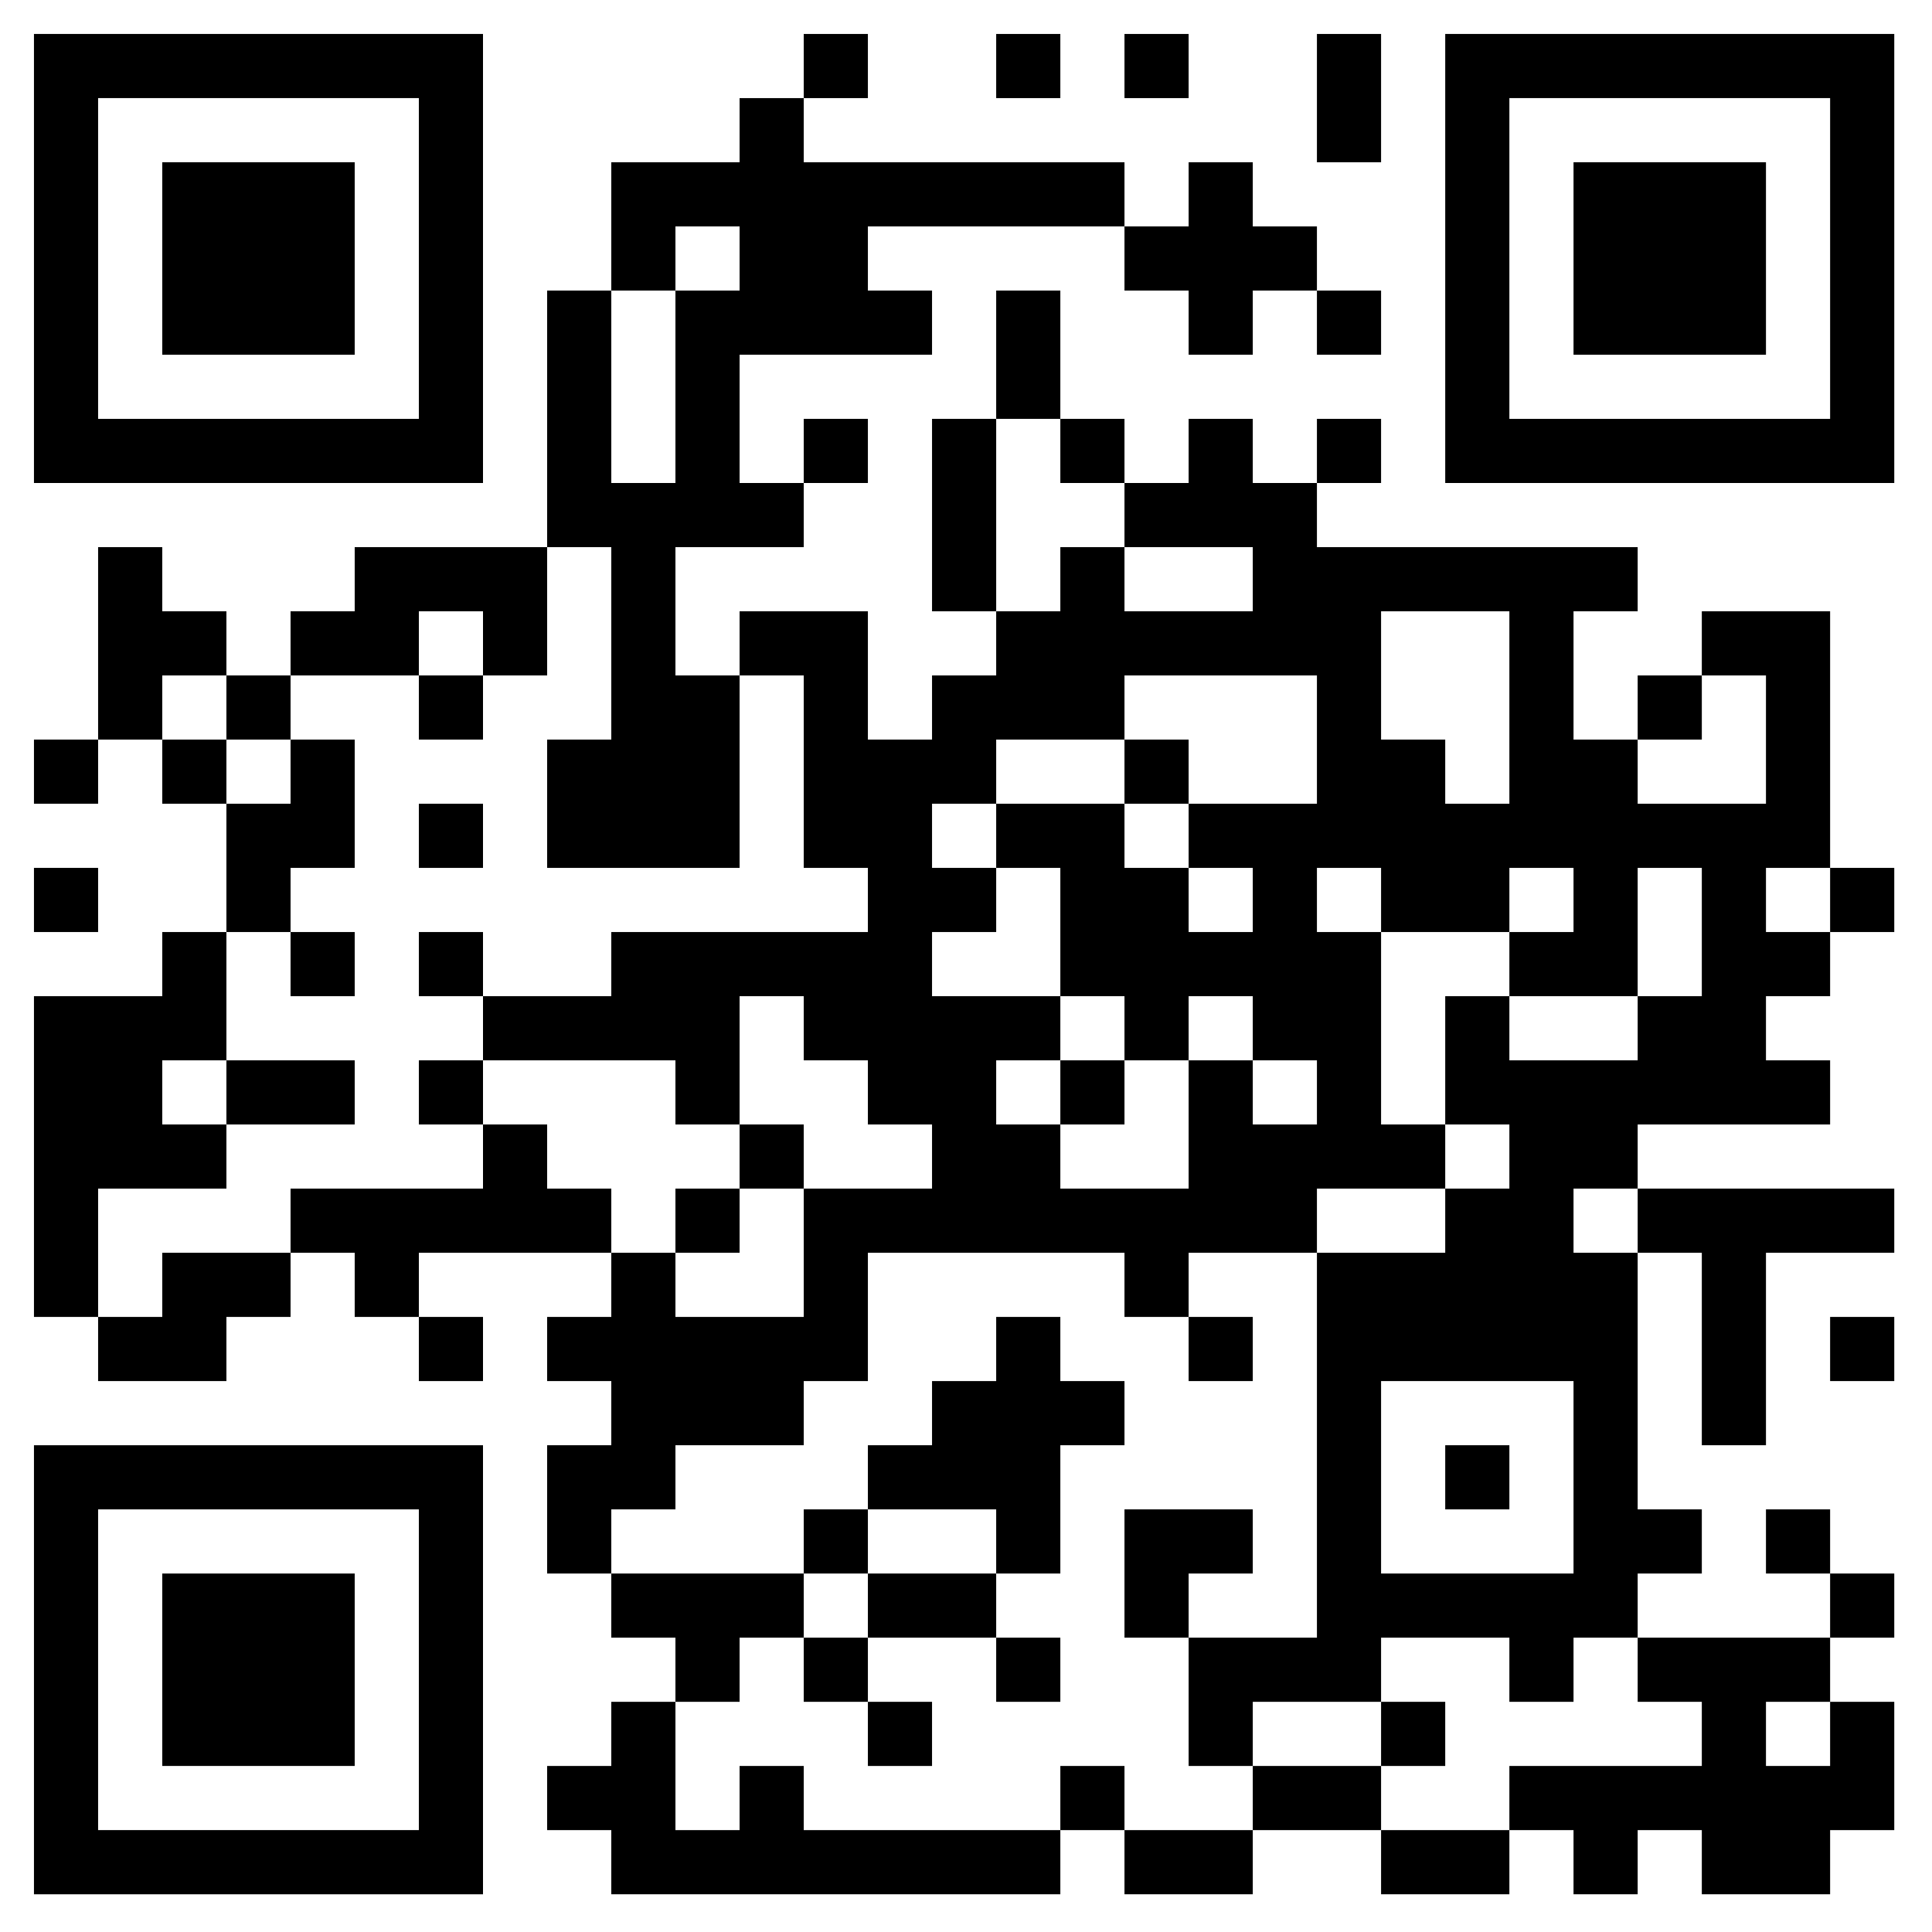
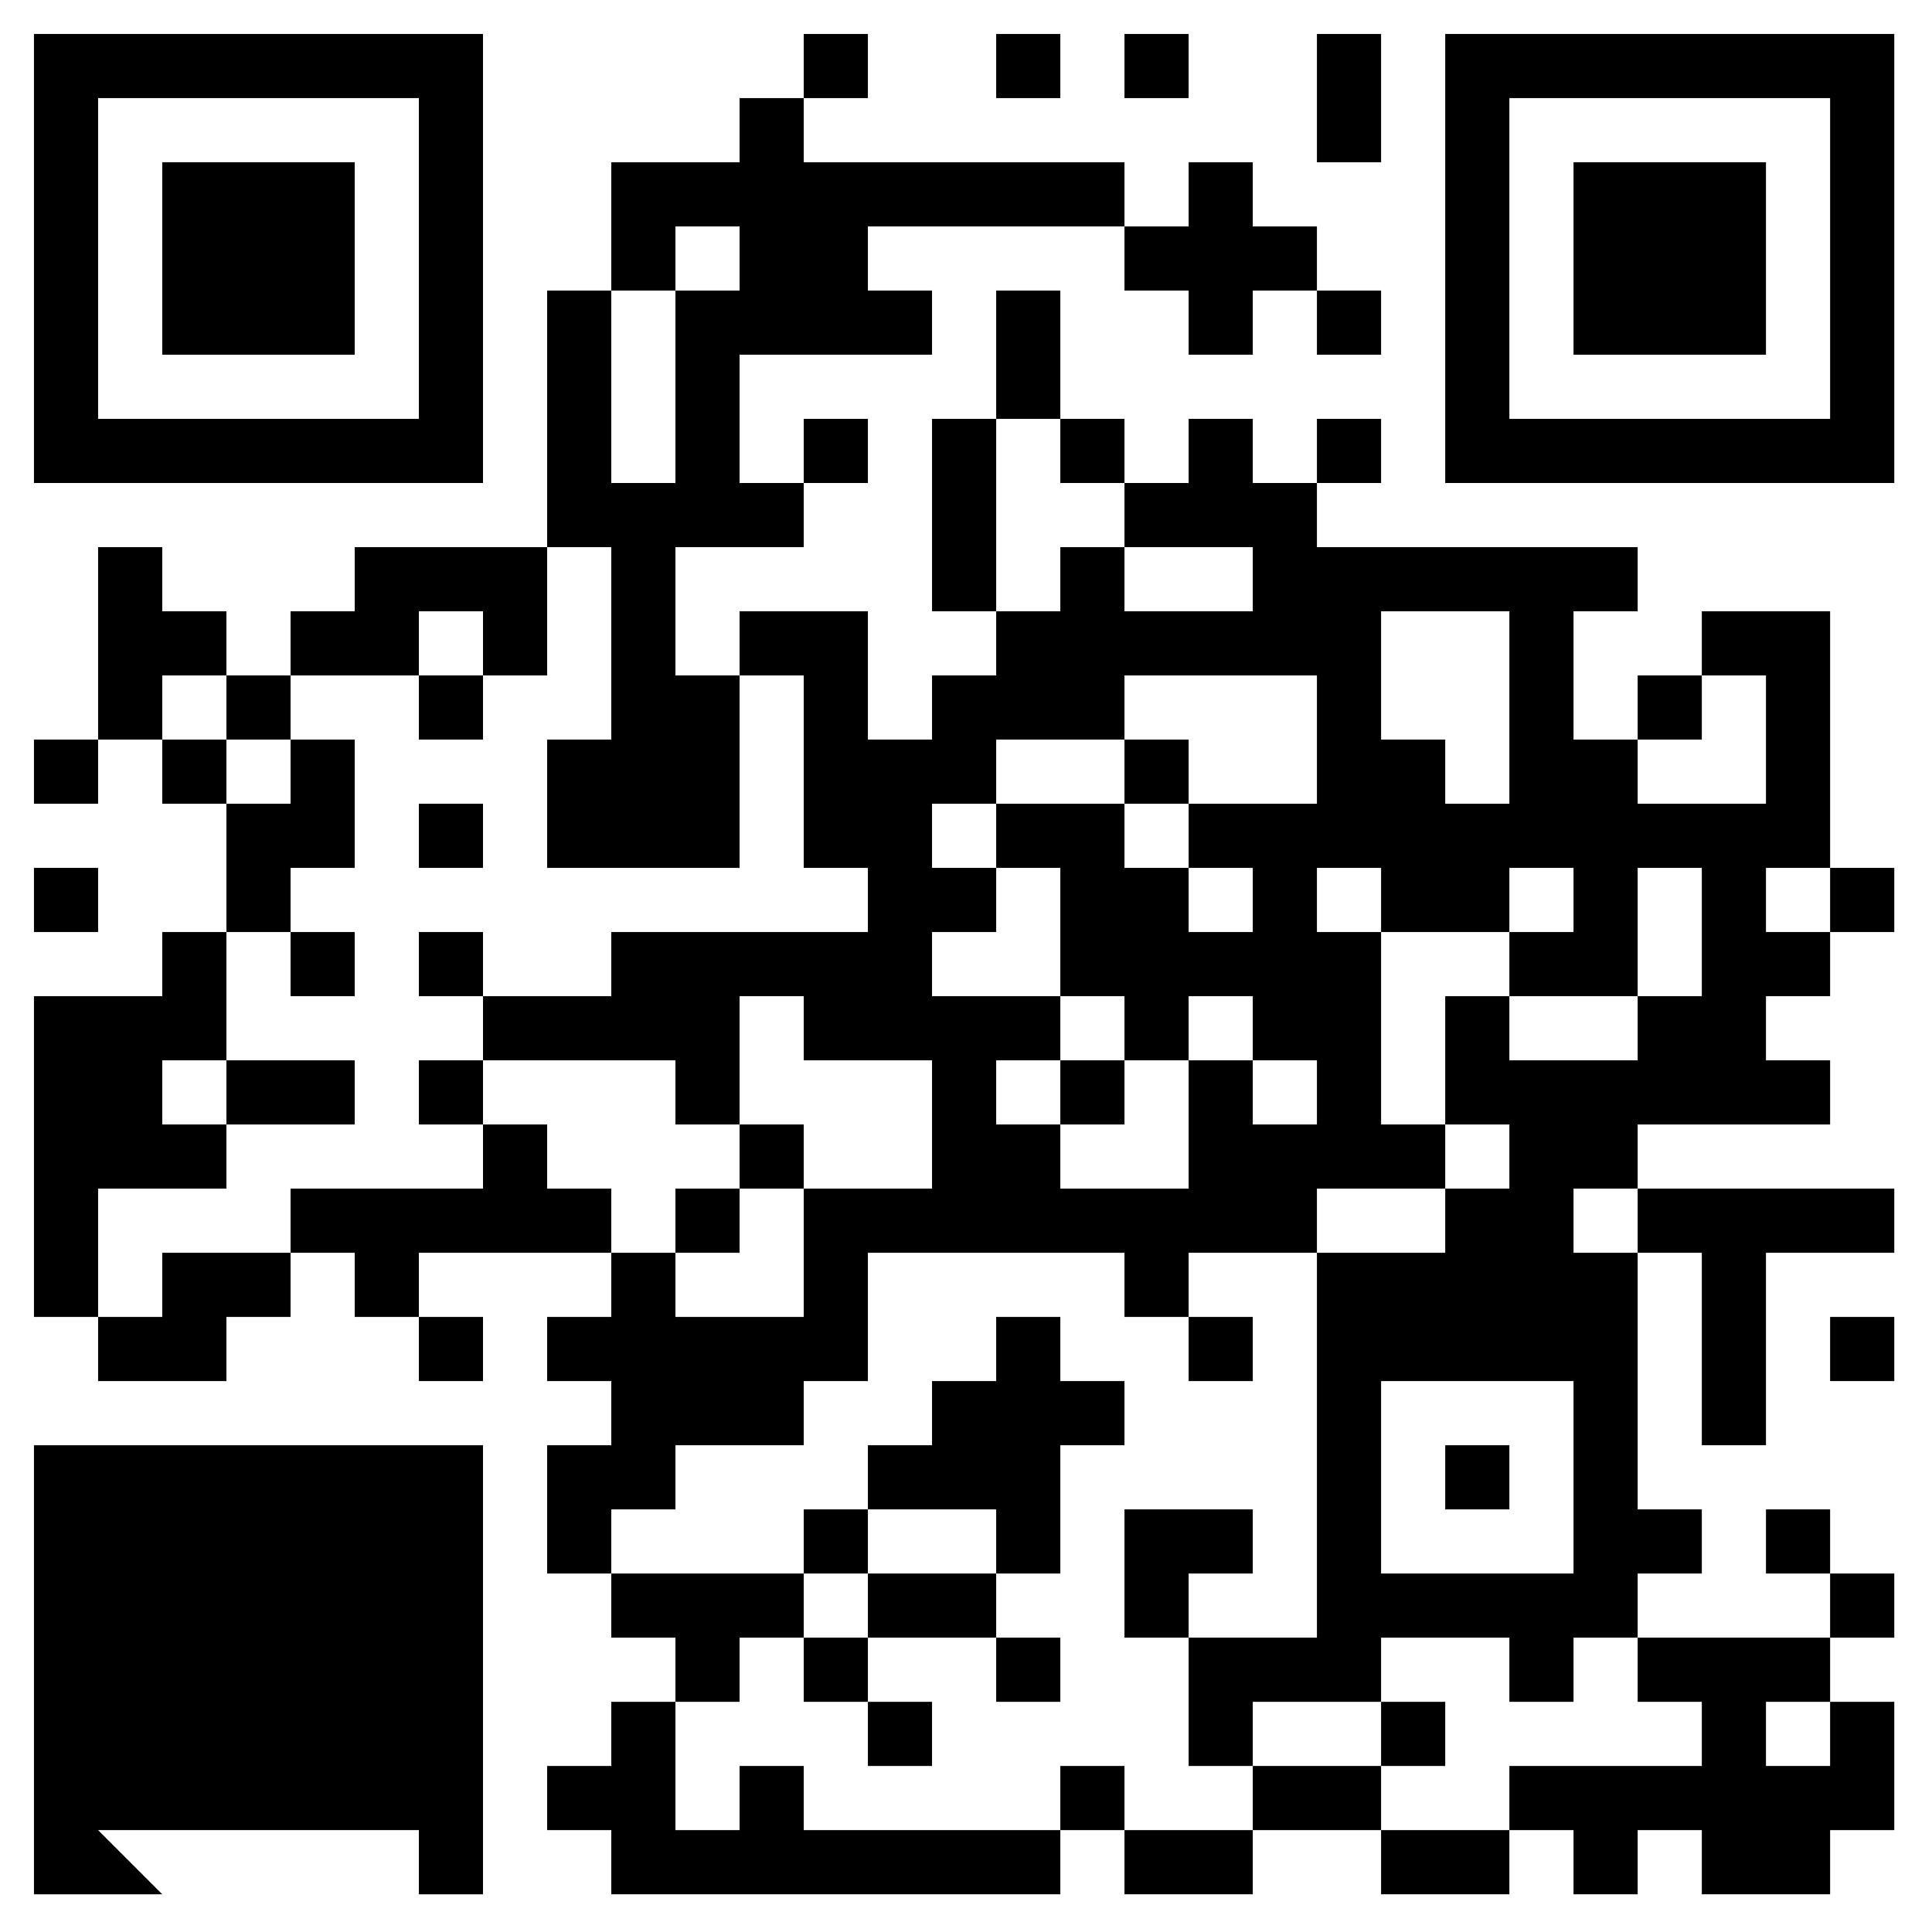
<svg xmlns="http://www.w3.org/2000/svg" width="512" height="512">
  <defs>
    <clipPath id="clip-path-dot-color">
      <rect x="9" y="196" width="17" height="17" transform="rotate(0,17.5,204.5)" />
      <rect x="9" y="230" width="17" height="17" transform="rotate(0,17.5,238.5)" />
      <rect x="9" y="264" width="17" height="17" transform="rotate(0,17.5,272.5)" />
      <rect x="9" y="281" width="17" height="17" transform="rotate(0,17.5,289.5)" />
      <rect x="9" y="298" width="17" height="17" transform="rotate(0,17.5,306.5)" />
      <rect x="9" y="315" width="17" height="17" transform="rotate(0,17.5,323.5)" />
      <rect x="9" y="332" width="17" height="17" transform="rotate(0,17.5,340.5)" />
      <rect x="26" y="145" width="17" height="17" transform="rotate(0,34.5,153.5)" />
      <rect x="26" y="162" width="17" height="17" transform="rotate(0,34.5,170.5)" />
      <rect x="26" y="179" width="17" height="17" transform="rotate(0,34.5,187.5)" />
      <rect x="26" y="264" width="17" height="17" transform="rotate(0,34.5,272.5)" />
      <rect x="26" y="281" width="17" height="17" transform="rotate(0,34.5,289.5)" />
      <rect x="26" y="298" width="17" height="17" transform="rotate(0,34.5,306.5)" />
      <rect x="26" y="349" width="17" height="17" transform="rotate(0,34.5,357.5)" />
      <rect x="43" y="162" width="17" height="17" transform="rotate(0,51.5,170.5)" />
      <rect x="43" y="196" width="17" height="17" transform="rotate(0,51.5,204.5)" />
      <rect x="43" y="247" width="17" height="17" transform="rotate(0,51.5,255.5)" />
      <rect x="43" y="264" width="17" height="17" transform="rotate(0,51.5,272.5)" />
      <rect x="43" y="298" width="17" height="17" transform="rotate(0,51.5,306.5)" />
      <rect x="43" y="332" width="17" height="17" transform="rotate(0,51.5,340.5)" />
      <rect x="43" y="349" width="17" height="17" transform="rotate(0,51.5,357.5)" />
      <rect x="60" y="179" width="17" height="17" transform="rotate(0,68.5,187.5)" />
      <rect x="60" y="213" width="17" height="17" transform="rotate(0,68.5,221.5)" />
      <rect x="60" y="230" width="17" height="17" transform="rotate(0,68.5,238.5)" />
      <rect x="60" y="281" width="17" height="17" transform="rotate(0,68.5,289.5)" />
      <rect x="60" y="332" width="17" height="17" transform="rotate(0,68.5,340.5)" />
      <rect x="77" y="162" width="17" height="17" transform="rotate(0,85.5,170.5)" />
      <rect x="77" y="196" width="17" height="17" transform="rotate(0,85.5,204.5)" />
      <rect x="77" y="213" width="17" height="17" transform="rotate(0,85.5,221.5)" />
      <rect x="77" y="247" width="17" height="17" transform="rotate(0,85.5,255.5)" />
      <rect x="77" y="281" width="17" height="17" transform="rotate(0,85.5,289.5)" />
      <rect x="77" y="315" width="17" height="17" transform="rotate(0,85.5,323.5)" />
      <rect x="94" y="145" width="17" height="17" transform="rotate(0,102.5,153.5)" />
      <rect x="94" y="162" width="17" height="17" transform="rotate(0,102.5,170.5)" />
      <rect x="94" y="315" width="17" height="17" transform="rotate(0,102.5,323.5)" />
      <rect x="94" y="332" width="17" height="17" transform="rotate(0,102.5,340.5)" />
      <rect x="111" y="145" width="17" height="17" transform="rotate(0,119.5,153.5)" />
      <rect x="111" y="179" width="17" height="17" transform="rotate(0,119.5,187.5)" />
      <rect x="111" y="213" width="17" height="17" transform="rotate(0,119.5,221.5)" />
      <rect x="111" y="247" width="17" height="17" transform="rotate(0,119.5,255.5)" />
      <rect x="111" y="281" width="17" height="17" transform="rotate(0,119.5,289.5)" />
      <rect x="111" y="315" width="17" height="17" transform="rotate(0,119.5,323.5)" />
      <rect x="111" y="349" width="17" height="17" transform="rotate(0,119.5,357.5)" />
      <rect x="128" y="145" width="17" height="17" transform="rotate(0,136.5,153.5)" />
      <rect x="128" y="162" width="17" height="17" transform="rotate(0,136.5,170.5)" />
      <rect x="128" y="264" width="17" height="17" transform="rotate(0,136.5,272.5)" />
      <rect x="128" y="298" width="17" height="17" transform="rotate(0,136.5,306.5)" />
      <rect x="128" y="315" width="17" height="17" transform="rotate(0,136.5,323.5)" />
      <rect x="145" y="77" width="17" height="17" transform="rotate(0,153.5,85.5)" />
      <rect x="145" y="94" width="17" height="17" transform="rotate(0,153.5,102.5)" />
      <rect x="145" y="111" width="17" height="17" transform="rotate(0,153.5,119.5)" />
      <rect x="145" y="128" width="17" height="17" transform="rotate(0,153.5,136.5)" />
      <rect x="145" y="196" width="17" height="17" transform="rotate(0,153.5,204.5)" />
      <rect x="145" y="213" width="17" height="17" transform="rotate(0,153.5,221.5)" />
      <rect x="145" y="264" width="17" height="17" transform="rotate(0,153.5,272.5)" />
      <rect x="145" y="315" width="17" height="17" transform="rotate(0,153.5,323.5)" />
      <rect x="145" y="349" width="17" height="17" transform="rotate(0,153.5,357.5)" />
      <rect x="145" y="383" width="17" height="17" transform="rotate(0,153.5,391.5)" />
      <rect x="145" y="400" width="17" height="17" transform="rotate(0,153.5,408.5)" />
      <rect x="145" y="468" width="17" height="17" transform="rotate(0,153.5,476.5)" />
      <rect x="162" y="43" width="17" height="17" transform="rotate(0,170.5,51.5)" />
      <rect x="162" y="60" width="17" height="17" transform="rotate(0,170.5,68.5)" />
      <rect x="162" y="128" width="17" height="17" transform="rotate(0,170.5,136.5)" />
      <rect x="162" y="145" width="17" height="17" transform="rotate(0,170.5,153.5)" />
      <rect x="162" y="162" width="17" height="17" transform="rotate(0,170.5,170.5)" />
      <rect x="162" y="179" width="17" height="17" transform="rotate(0,170.5,187.5)" />
      <rect x="162" y="196" width="17" height="17" transform="rotate(0,170.5,204.5)" />
      <rect x="162" y="213" width="17" height="17" transform="rotate(0,170.5,221.5)" />
      <rect x="162" y="247" width="17" height="17" transform="rotate(0,170.5,255.5)" />
      <rect x="162" y="264" width="17" height="17" transform="rotate(0,170.5,272.5)" />
      <rect x="162" y="332" width="17" height="17" transform="rotate(0,170.5,340.5)" />
      <rect x="162" y="349" width="17" height="17" transform="rotate(0,170.5,357.5)" />
      <rect x="162" y="366" width="17" height="17" transform="rotate(0,170.5,374.5)" />
      <rect x="162" y="383" width="17" height="17" transform="rotate(0,170.5,391.5)" />
      <rect x="162" y="417" width="17" height="17" transform="rotate(0,170.5,425.5)" />
      <rect x="162" y="451" width="17" height="17" transform="rotate(0,170.5,459.5)" />
      <rect x="162" y="468" width="17" height="17" transform="rotate(0,170.5,476.5)" />
      <rect x="162" y="485" width="17" height="17" transform="rotate(0,170.5,493.5)" />
      <rect x="179" y="43" width="17" height="17" transform="rotate(0,187.5,51.5)" />
      <rect x="179" y="77" width="17" height="17" transform="rotate(0,187.5,85.5)" />
      <rect x="179" y="94" width="17" height="17" transform="rotate(0,187.5,102.5)" />
      <rect x="179" y="111" width="17" height="17" transform="rotate(0,187.5,119.5)" />
      <rect x="179" y="128" width="17" height="17" transform="rotate(0,187.5,136.5)" />
      <rect x="179" y="179" width="17" height="17" transform="rotate(0,187.5,187.5)" />
      <rect x="179" y="196" width="17" height="17" transform="rotate(0,187.5,204.5)" />
      <rect x="179" y="213" width="17" height="17" transform="rotate(0,187.5,221.5)" />
      <rect x="179" y="247" width="17" height="17" transform="rotate(0,187.5,255.5)" />
      <rect x="179" y="264" width="17" height="17" transform="rotate(0,187.5,272.5)" />
      <rect x="179" y="281" width="17" height="17" transform="rotate(0,187.5,289.5)" />
      <rect x="179" y="315" width="17" height="17" transform="rotate(0,187.5,323.5)" />
      <rect x="179" y="349" width="17" height="17" transform="rotate(0,187.5,357.5)" />
      <rect x="179" y="366" width="17" height="17" transform="rotate(0,187.5,374.5)" />
      <rect x="179" y="417" width="17" height="17" transform="rotate(0,187.5,425.5)" />
      <rect x="179" y="434" width="17" height="17" transform="rotate(0,187.5,442.5)" />
      <rect x="179" y="485" width="17" height="17" transform="rotate(0,187.5,493.5)" />
      <rect x="196" y="26" width="17" height="17" transform="rotate(0,204.5,34.5)" />
      <rect x="196" y="43" width="17" height="17" transform="rotate(0,204.5,51.5)" />
      <rect x="196" y="60" width="17" height="17" transform="rotate(0,204.5,68.5)" />
      <rect x="196" y="77" width="17" height="17" transform="rotate(0,204.5,85.5)" />
      <rect x="196" y="128" width="17" height="17" transform="rotate(0,204.5,136.5)" />
      <rect x="196" y="162" width="17" height="17" transform="rotate(0,204.5,170.5)" />
      <rect x="196" y="247" width="17" height="17" transform="rotate(0,204.5,255.5)" />
      <rect x="196" y="298" width="17" height="17" transform="rotate(0,204.5,306.5)" />
      <rect x="196" y="349" width="17" height="17" transform="rotate(0,204.5,357.5)" />
      <rect x="196" y="366" width="17" height="17" transform="rotate(0,204.5,374.5)" />
      <rect x="196" y="417" width="17" height="17" transform="rotate(0,204.5,425.5)" />
      <rect x="196" y="468" width="17" height="17" transform="rotate(0,204.5,476.5)" />
      <rect x="196" y="485" width="17" height="17" transform="rotate(0,204.5,493.5)" />
      <rect x="213" y="9" width="17" height="17" transform="rotate(0,221.5,17.5)" />
      <rect x="213" y="43" width="17" height="17" transform="rotate(0,221.5,51.5)" />
      <rect x="213" y="60" width="17" height="17" transform="rotate(0,221.5,68.5)" />
      <rect x="213" y="77" width="17" height="17" transform="rotate(0,221.5,85.5)" />
      <rect x="213" y="111" width="17" height="17" transform="rotate(0,221.5,119.5)" />
      <rect x="213" y="162" width="17" height="17" transform="rotate(0,221.5,170.5)" />
      <rect x="213" y="179" width="17" height="17" transform="rotate(0,221.5,187.5)" />
      <rect x="213" y="196" width="17" height="17" transform="rotate(0,221.5,204.5)" />
      <rect x="213" y="213" width="17" height="17" transform="rotate(0,221.5,221.5)" />
      <rect x="213" y="247" width="17" height="17" transform="rotate(0,221.5,255.5)" />
      <rect x="213" y="264" width="17" height="17" transform="rotate(0,221.5,272.5)" />
      <rect x="213" y="315" width="17" height="17" transform="rotate(0,221.5,323.5)" />
      <rect x="213" y="332" width="17" height="17" transform="rotate(0,221.5,340.5)" />
      <rect x="213" y="349" width="17" height="17" transform="rotate(0,221.5,357.5)" />
      <rect x="213" y="400" width="17" height="17" transform="rotate(0,221.5,408.5)" />
      <rect x="213" y="434" width="17" height="17" transform="rotate(0,221.5,442.5)" />
      <rect x="213" y="485" width="17" height="17" transform="rotate(0,221.5,493.5)" />
      <rect x="230" y="43" width="17" height="17" transform="rotate(0,238.5,51.5)" />
      <rect x="230" y="77" width="17" height="17" transform="rotate(0,238.5,85.5)" />
      <rect x="230" y="196" width="17" height="17" transform="rotate(0,238.5,204.5)" />
      <rect x="230" y="213" width="17" height="17" transform="rotate(0,238.5,221.5)" />
      <rect x="230" y="230" width="17" height="17" transform="rotate(0,238.5,238.5)" />
      <rect x="230" y="247" width="17" height="17" transform="rotate(0,238.5,255.5)" />
      <rect x="230" y="264" width="17" height="17" transform="rotate(0,238.5,272.5)" />
-       <rect x="230" y="281" width="17" height="17" transform="rotate(0,238.5,289.5)" />
      <rect x="230" y="315" width="17" height="17" transform="rotate(0,238.5,323.5)" />
      <rect x="230" y="383" width="17" height="17" transform="rotate(0,238.5,391.5)" />
      <rect x="230" y="417" width="17" height="17" transform="rotate(0,238.5,425.5)" />
      <rect x="230" y="451" width="17" height="17" transform="rotate(0,238.5,459.5)" />
      <rect x="230" y="485" width="17" height="17" transform="rotate(0,238.5,493.5)" />
      <rect x="247" y="43" width="17" height="17" transform="rotate(0,255.5,51.5)" />
      <rect x="247" y="111" width="17" height="17" transform="rotate(0,255.5,119.5)" />
      <rect x="247" y="128" width="17" height="17" transform="rotate(0,255.5,136.5)" />
      <rect x="247" y="145" width="17" height="17" transform="rotate(0,255.5,153.5)" />
      <rect x="247" y="179" width="17" height="17" transform="rotate(0,255.5,187.5)" />
      <rect x="247" y="196" width="17" height="17" transform="rotate(0,255.5,204.5)" />
      <rect x="247" y="230" width="17" height="17" transform="rotate(0,255.5,238.5)" />
      <rect x="247" y="264" width="17" height="17" transform="rotate(0,255.5,272.5)" />
      <rect x="247" y="281" width="17" height="17" transform="rotate(0,255.5,289.5)" />
      <rect x="247" y="298" width="17" height="17" transform="rotate(0,255.5,306.5)" />
      <rect x="247" y="315" width="17" height="17" transform="rotate(0,255.5,323.5)" />
      <rect x="247" y="366" width="17" height="17" transform="rotate(0,255.5,374.5)" />
      <rect x="247" y="383" width="17" height="17" transform="rotate(0,255.5,391.5)" />
      <rect x="247" y="417" width="17" height="17" transform="rotate(0,255.5,425.5)" />
      <rect x="247" y="485" width="17" height="17" transform="rotate(0,255.5,493.5)" />
      <rect x="264" y="9" width="17" height="17" transform="rotate(0,272.5,17.5)" />
      <rect x="264" y="43" width="17" height="17" transform="rotate(0,272.5,51.5)" />
      <rect x="264" y="77" width="17" height="17" transform="rotate(0,272.5,85.5)" />
      <rect x="264" y="94" width="17" height="17" transform="rotate(0,272.5,102.5)" />
      <rect x="264" y="162" width="17" height="17" transform="rotate(0,272.5,170.5)" />
      <rect x="264" y="179" width="17" height="17" transform="rotate(0,272.5,187.5)" />
      <rect x="264" y="213" width="17" height="17" transform="rotate(0,272.5,221.5)" />
      <rect x="264" y="264" width="17" height="17" transform="rotate(0,272.5,272.5)" />
      <rect x="264" y="298" width="17" height="17" transform="rotate(0,272.5,306.5)" />
      <rect x="264" y="315" width="17" height="17" transform="rotate(0,272.5,323.5)" />
      <rect x="264" y="349" width="17" height="17" transform="rotate(0,272.5,357.5)" />
      <rect x="264" y="366" width="17" height="17" transform="rotate(0,272.5,374.5)" />
      <rect x="264" y="383" width="17" height="17" transform="rotate(0,272.5,391.5)" />
      <rect x="264" y="400" width="17" height="17" transform="rotate(0,272.5,408.5)" />
      <rect x="264" y="434" width="17" height="17" transform="rotate(0,272.5,442.5)" />
      <rect x="264" y="485" width="17" height="17" transform="rotate(0,272.5,493.5)" />
      <rect x="281" y="43" width="17" height="17" transform="rotate(0,289.5,51.5)" />
      <rect x="281" y="111" width="17" height="17" transform="rotate(0,289.5,119.5)" />
      <rect x="281" y="145" width="17" height="17" transform="rotate(0,289.5,153.5)" />
      <rect x="281" y="162" width="17" height="17" transform="rotate(0,289.5,170.5)" />
      <rect x="281" y="179" width="17" height="17" transform="rotate(0,289.5,187.5)" />
      <rect x="281" y="213" width="17" height="17" transform="rotate(0,289.5,221.5)" />
      <rect x="281" y="230" width="17" height="17" transform="rotate(0,289.5,238.5)" />
      <rect x="281" y="247" width="17" height="17" transform="rotate(0,289.5,255.5)" />
      <rect x="281" y="281" width="17" height="17" transform="rotate(0,289.5,289.5)" />
      <rect x="281" y="315" width="17" height="17" transform="rotate(0,289.5,323.5)" />
      <rect x="281" y="366" width="17" height="17" transform="rotate(0,289.5,374.5)" />
      <rect x="281" y="468" width="17" height="17" transform="rotate(0,289.5,476.5)" />
      <rect x="298" y="9" width="17" height="17" transform="rotate(0,306.5,17.5)" />
      <rect x="298" y="60" width="17" height="17" transform="rotate(0,306.5,68.5)" />
      <rect x="298" y="128" width="17" height="17" transform="rotate(0,306.5,136.5)" />
      <rect x="298" y="162" width="17" height="17" transform="rotate(0,306.5,170.5)" />
      <rect x="298" y="196" width="17" height="17" transform="rotate(0,306.5,204.5)" />
      <rect x="298" y="230" width="17" height="17" transform="rotate(0,306.5,238.5)" />
      <rect x="298" y="247" width="17" height="17" transform="rotate(0,306.5,255.5)" />
      <rect x="298" y="264" width="17" height="17" transform="rotate(0,306.5,272.5)" />
      <rect x="298" y="315" width="17" height="17" transform="rotate(0,306.5,323.5)" />
      <rect x="298" y="332" width="17" height="17" transform="rotate(0,306.5,340.5)" />
      <rect x="298" y="400" width="17" height="17" transform="rotate(0,306.5,408.5)" />
      <rect x="298" y="417" width="17" height="17" transform="rotate(0,306.5,425.5)" />
      <rect x="298" y="485" width="17" height="17" transform="rotate(0,306.5,493.5)" />
      <rect x="315" y="43" width="17" height="17" transform="rotate(0,323.5,51.5)" />
      <rect x="315" y="60" width="17" height="17" transform="rotate(0,323.5,68.5)" />
      <rect x="315" y="77" width="17" height="17" transform="rotate(0,323.5,85.5)" />
      <rect x="315" y="111" width="17" height="17" transform="rotate(0,323.5,119.5)" />
      <rect x="315" y="128" width="17" height="17" transform="rotate(0,323.5,136.5)" />
      <rect x="315" y="162" width="17" height="17" transform="rotate(0,323.5,170.5)" />
      <rect x="315" y="213" width="17" height="17" transform="rotate(0,323.5,221.5)" />
      <rect x="315" y="247" width="17" height="17" transform="rotate(0,323.5,255.5)" />
      <rect x="315" y="281" width="17" height="17" transform="rotate(0,323.5,289.5)" />
      <rect x="315" y="298" width="17" height="17" transform="rotate(0,323.5,306.5)" />
      <rect x="315" y="315" width="17" height="17" transform="rotate(0,323.5,323.5)" />
      <rect x="315" y="349" width="17" height="17" transform="rotate(0,323.5,357.5)" />
      <rect x="315" y="400" width="17" height="17" transform="rotate(0,323.5,408.5)" />
      <rect x="315" y="434" width="17" height="17" transform="rotate(0,323.5,442.5)" />
      <rect x="315" y="451" width="17" height="17" transform="rotate(0,323.5,459.5)" />
      <rect x="315" y="485" width="17" height="17" transform="rotate(0,323.5,493.5)" />
      <rect x="332" y="60" width="17" height="17" transform="rotate(0,340.5,68.5)" />
      <rect x="332" y="128" width="17" height="17" transform="rotate(0,340.5,136.5)" />
      <rect x="332" y="145" width="17" height="17" transform="rotate(0,340.5,153.5)" />
      <rect x="332" y="162" width="17" height="17" transform="rotate(0,340.5,170.5)" />
      <rect x="332" y="213" width="17" height="17" transform="rotate(0,340.5,221.5)" />
      <rect x="332" y="230" width="17" height="17" transform="rotate(0,340.5,238.5)" />
      <rect x="332" y="247" width="17" height="17" transform="rotate(0,340.5,255.5)" />
      <rect x="332" y="264" width="17" height="17" transform="rotate(0,340.5,272.5)" />
      <rect x="332" y="298" width="17" height="17" transform="rotate(0,340.5,306.5)" />
      <rect x="332" y="315" width="17" height="17" transform="rotate(0,340.5,323.5)" />
      <rect x="332" y="434" width="17" height="17" transform="rotate(0,340.5,442.5)" />
      <rect x="332" y="468" width="17" height="17" transform="rotate(0,340.5,476.5)" />
      <rect x="349" y="9" width="17" height="17" transform="rotate(0,357.5,17.5)" />
      <rect x="349" y="26" width="17" height="17" transform="rotate(0,357.5,34.5)" />
      <rect x="349" y="77" width="17" height="17" transform="rotate(0,357.5,85.5)" />
      <rect x="349" y="111" width="17" height="17" transform="rotate(0,357.5,119.5)" />
      <rect x="349" y="145" width="17" height="17" transform="rotate(0,357.5,153.5)" />
      <rect x="349" y="162" width="17" height="17" transform="rotate(0,357.5,170.5)" />
      <rect x="349" y="179" width="17" height="17" transform="rotate(0,357.5,187.5)" />
      <rect x="349" y="196" width="17" height="17" transform="rotate(0,357.5,204.5)" />
      <rect x="349" y="213" width="17" height="17" transform="rotate(0,357.5,221.5)" />
      <rect x="349" y="247" width="17" height="17" transform="rotate(0,357.5,255.5)" />
      <rect x="349" y="264" width="17" height="17" transform="rotate(0,357.5,272.5)" />
      <rect x="349" y="281" width="17" height="17" transform="rotate(0,357.5,289.5)" />
      <rect x="349" y="298" width="17" height="17" transform="rotate(0,357.5,306.5)" />
      <rect x="349" y="332" width="17" height="17" transform="rotate(0,357.5,340.5)" />
      <rect x="349" y="349" width="17" height="17" transform="rotate(0,357.5,357.5)" />
      <rect x="349" y="366" width="17" height="17" transform="rotate(0,357.5,374.5)" />
      <rect x="349" y="383" width="17" height="17" transform="rotate(0,357.5,391.5)" />
      <rect x="349" y="400" width="17" height="17" transform="rotate(0,357.5,408.5)" />
      <rect x="349" y="417" width="17" height="17" transform="rotate(0,357.5,425.5)" />
      <rect x="349" y="434" width="17" height="17" transform="rotate(0,357.5,442.5)" />
      <rect x="349" y="468" width="17" height="17" transform="rotate(0,357.5,476.5)" />
      <rect x="366" y="145" width="17" height="17" transform="rotate(0,374.5,153.5)" />
      <rect x="366" y="196" width="17" height="17" transform="rotate(0,374.5,204.5)" />
      <rect x="366" y="213" width="17" height="17" transform="rotate(0,374.5,221.5)" />
      <rect x="366" y="230" width="17" height="17" transform="rotate(0,374.5,238.5)" />
      <rect x="366" y="298" width="17" height="17" transform="rotate(0,374.5,306.5)" />
      <rect x="366" y="332" width="17" height="17" transform="rotate(0,374.5,340.5)" />
      <rect x="366" y="349" width="17" height="17" transform="rotate(0,374.5,357.5)" />
      <rect x="366" y="417" width="17" height="17" transform="rotate(0,374.5,425.5)" />
      <rect x="366" y="451" width="17" height="17" transform="rotate(0,374.5,459.5)" />
      <rect x="366" y="485" width="17" height="17" transform="rotate(0,374.5,493.5)" />
      <rect x="383" y="145" width="17" height="17" transform="rotate(0,391.5,153.5)" />
      <rect x="383" y="213" width="17" height="17" transform="rotate(0,391.5,221.5)" />
      <rect x="383" y="230" width="17" height="17" transform="rotate(0,391.5,238.5)" />
      <rect x="383" y="264" width="17" height="17" transform="rotate(0,391.5,272.5)" />
      <rect x="383" y="281" width="17" height="17" transform="rotate(0,391.5,289.5)" />
      <rect x="383" y="315" width="17" height="17" transform="rotate(0,391.5,323.5)" />
      <rect x="383" y="332" width="17" height="17" transform="rotate(0,391.5,340.5)" />
      <rect x="383" y="349" width="17" height="17" transform="rotate(0,391.5,357.5)" />
      <rect x="383" y="383" width="17" height="17" transform="rotate(0,391.5,391.5)" />
      <rect x="383" y="417" width="17" height="17" transform="rotate(0,391.5,425.5)" />
      <rect x="383" y="485" width="17" height="17" transform="rotate(0,391.5,493.5)" />
      <rect x="400" y="145" width="17" height="17" transform="rotate(0,408.5,153.5)" />
      <rect x="400" y="162" width="17" height="17" transform="rotate(0,408.5,170.5)" />
      <rect x="400" y="179" width="17" height="17" transform="rotate(0,408.5,187.5)" />
      <rect x="400" y="196" width="17" height="17" transform="rotate(0,408.5,204.5)" />
      <rect x="400" y="213" width="17" height="17" transform="rotate(0,408.5,221.5)" />
      <rect x="400" y="247" width="17" height="17" transform="rotate(0,408.5,255.5)" />
      <rect x="400" y="281" width="17" height="17" transform="rotate(0,408.5,289.5)" />
      <rect x="400" y="298" width="17" height="17" transform="rotate(0,408.5,306.5)" />
      <rect x="400" y="315" width="17" height="17" transform="rotate(0,408.5,323.5)" />
      <rect x="400" y="332" width="17" height="17" transform="rotate(0,408.5,340.5)" />
      <rect x="400" y="349" width="17" height="17" transform="rotate(0,408.5,357.5)" />
      <rect x="400" y="417" width="17" height="17" transform="rotate(0,408.5,425.5)" />
      <rect x="400" y="434" width="17" height="17" transform="rotate(0,408.5,442.5)" />
      <rect x="400" y="468" width="17" height="17" transform="rotate(0,408.5,476.5)" />
      <rect x="417" y="145" width="17" height="17" transform="rotate(0,425.5,153.5)" />
      <rect x="417" y="196" width="17" height="17" transform="rotate(0,425.5,204.5)" />
      <rect x="417" y="213" width="17" height="17" transform="rotate(0,425.5,221.5)" />
      <rect x="417" y="230" width="17" height="17" transform="rotate(0,425.5,238.5)" />
      <rect x="417" y="247" width="17" height="17" transform="rotate(0,425.5,255.5)" />
      <rect x="417" y="281" width="17" height="17" transform="rotate(0,425.5,289.5)" />
      <rect x="417" y="298" width="17" height="17" transform="rotate(0,425.5,306.5)" />
      <rect x="417" y="332" width="17" height="17" transform="rotate(0,425.5,340.5)" />
      <rect x="417" y="349" width="17" height="17" transform="rotate(0,425.5,357.5)" />
      <rect x="417" y="366" width="17" height="17" transform="rotate(0,425.5,374.5)" />
      <rect x="417" y="383" width="17" height="17" transform="rotate(0,425.5,391.5)" />
      <rect x="417" y="400" width="17" height="17" transform="rotate(0,425.5,408.5)" />
      <rect x="417" y="417" width="17" height="17" transform="rotate(0,425.5,425.5)" />
      <rect x="417" y="468" width="17" height="17" transform="rotate(0,425.5,476.5)" />
      <rect x="417" y="485" width="17" height="17" transform="rotate(0,425.5,493.5)" />
      <rect x="434" y="179" width="17" height="17" transform="rotate(0,442.5,187.5)" />
      <rect x="434" y="213" width="17" height="17" transform="rotate(0,442.5,221.5)" />
      <rect x="434" y="264" width="17" height="17" transform="rotate(0,442.5,272.5)" />
      <rect x="434" y="281" width="17" height="17" transform="rotate(0,442.5,289.5)" />
      <rect x="434" y="315" width="17" height="17" transform="rotate(0,442.5,323.5)" />
      <rect x="434" y="400" width="17" height="17" transform="rotate(0,442.5,408.5)" />
      <rect x="434" y="434" width="17" height="17" transform="rotate(0,442.5,442.5)" />
      <rect x="434" y="468" width="17" height="17" transform="rotate(0,442.5,476.5)" />
      <rect x="451" y="162" width="17" height="17" transform="rotate(0,459.5,170.5)" />
      <rect x="451" y="213" width="17" height="17" transform="rotate(0,459.5,221.5)" />
      <rect x="451" y="230" width="17" height="17" transform="rotate(0,459.5,238.5)" />
      <rect x="451" y="247" width="17" height="17" transform="rotate(0,459.5,255.5)" />
      <rect x="451" y="264" width="17" height="17" transform="rotate(0,459.5,272.5)" />
      <rect x="451" y="281" width="17" height="17" transform="rotate(0,459.5,289.5)" />
      <rect x="451" y="315" width="17" height="17" transform="rotate(0,459.5,323.5)" />
      <rect x="451" y="332" width="17" height="17" transform="rotate(0,459.5,340.5)" />
      <rect x="451" y="349" width="17" height="17" transform="rotate(0,459.5,357.5)" />
      <rect x="451" y="366" width="17" height="17" transform="rotate(0,459.5,374.5)" />
      <rect x="451" y="434" width="17" height="17" transform="rotate(0,459.5,442.5)" />
      <rect x="451" y="451" width="17" height="17" transform="rotate(0,459.5,459.5)" />
      <rect x="451" y="468" width="17" height="17" transform="rotate(0,459.5,476.5)" />
      <rect x="451" y="485" width="17" height="17" transform="rotate(0,459.5,493.5)" />
      <rect x="468" y="162" width="17" height="17" transform="rotate(0,476.5,170.5)" />
      <rect x="468" y="179" width="17" height="17" transform="rotate(0,476.5,187.5)" />
      <rect x="468" y="196" width="17" height="17" transform="rotate(0,476.5,204.5)" />
      <rect x="468" y="213" width="17" height="17" transform="rotate(0,476.5,221.5)" />
      <rect x="468" y="247" width="17" height="17" transform="rotate(0,476.5,255.5)" />
      <rect x="468" y="281" width="17" height="17" transform="rotate(0,476.5,289.5)" />
      <rect x="468" y="315" width="17" height="17" transform="rotate(0,476.5,323.5)" />
      <rect x="468" y="400" width="17" height="17" transform="rotate(0,476.5,408.5)" />
      <rect x="468" y="434" width="17" height="17" transform="rotate(0,476.5,442.5)" />
      <rect x="468" y="468" width="17" height="17" transform="rotate(0,476.5,476.5)" />
      <rect x="468" y="485" width="17" height="17" transform="rotate(0,476.5,493.5)" />
      <rect x="485" y="230" width="17" height="17" transform="rotate(0,493.5,238.5)" />
      <rect x="485" y="315" width="17" height="17" transform="rotate(0,493.5,323.5)" />
      <rect x="485" y="349" width="17" height="17" transform="rotate(0,493.5,357.5)" />
      <rect x="485" y="417" width="17" height="17" transform="rotate(0,493.5,425.5)" />
      <rect x="485" y="451" width="17" height="17" transform="rotate(0,493.5,459.5)" />
      <rect x="485" y="468" width="17" height="17" transform="rotate(0,493.5,476.5)" />
    </clipPath>
    <clipPath id="clip-path-corners-square-color-0-0">
      <path clip-rule="evenodd" d="M 9 9v 119h 119v -119zM 26 26h 85v 85h -85z" transform="rotate(0,68.5,68.5)" />
    </clipPath>
    <clipPath id="clip-path-corners-dot-color-0-0">
      <rect x="43" y="43" width="51" height="51" transform="rotate(0,68.5,68.5)" />
    </clipPath>
    <clipPath id="clip-path-corners-square-color-1-0">
      <path clip-rule="evenodd" d="M 383 9v 119h 119v -119zM 400 26h 85v 85h -85z" transform="rotate(90,442.5,68.5)" />
    </clipPath>
    <clipPath id="clip-path-corners-dot-color-1-0">
      <rect x="417" y="43" width="51" height="51" transform="rotate(90,442.5,68.5)" />
    </clipPath>
    <clipPath id="clip-path-corners-square-color-0-1">
-       <path clip-rule="evenodd" d="M 9 383v 119h 119v -119zM 26 400h 85v 85h -85z" transform="rotate(-90,68.5,442.5)" />
+       <path clip-rule="evenodd" d="M 9 383v 119h 119v -119zM 26 400v 85h -85z" transform="rotate(-90,68.5,442.5)" />
    </clipPath>
    <clipPath id="clip-path-corners-dot-color-0-1">
      <rect x="43" y="417" width="51" height="51" transform="rotate(-90,68.5,442.5)" />
    </clipPath>
  </defs>
  <rect x="0" y="0" height="512" width="512" clip-path="url('#clip-path-background-color')" fill="transparent" />
  <rect x="0" y="0" height="512" width="512" clip-path="url('#clip-path-dot-color')" fill="#000000" />
  <rect x="9" y="9" height="119" width="119" clip-path="url('#clip-path-corners-square-color-0-0')" fill="#000000" />
  <rect x="43" y="43" height="51" width="51" clip-path="url('#clip-path-corners-dot-color-0-0')" fill="#000000" />
  <rect x="383" y="9" height="119" width="119" clip-path="url('#clip-path-corners-square-color-1-0')" fill="#000000" />
  <rect x="417" y="43" height="51" width="51" clip-path="url('#clip-path-corners-dot-color-1-0')" fill="#000000" />
  <rect x="9" y="383" height="119" width="119" clip-path="url('#clip-path-corners-square-color-0-1')" fill="#000000" />
  <rect x="43" y="417" height="51" width="51" clip-path="url('#clip-path-corners-dot-color-0-1')" fill="#000000" />
</svg>